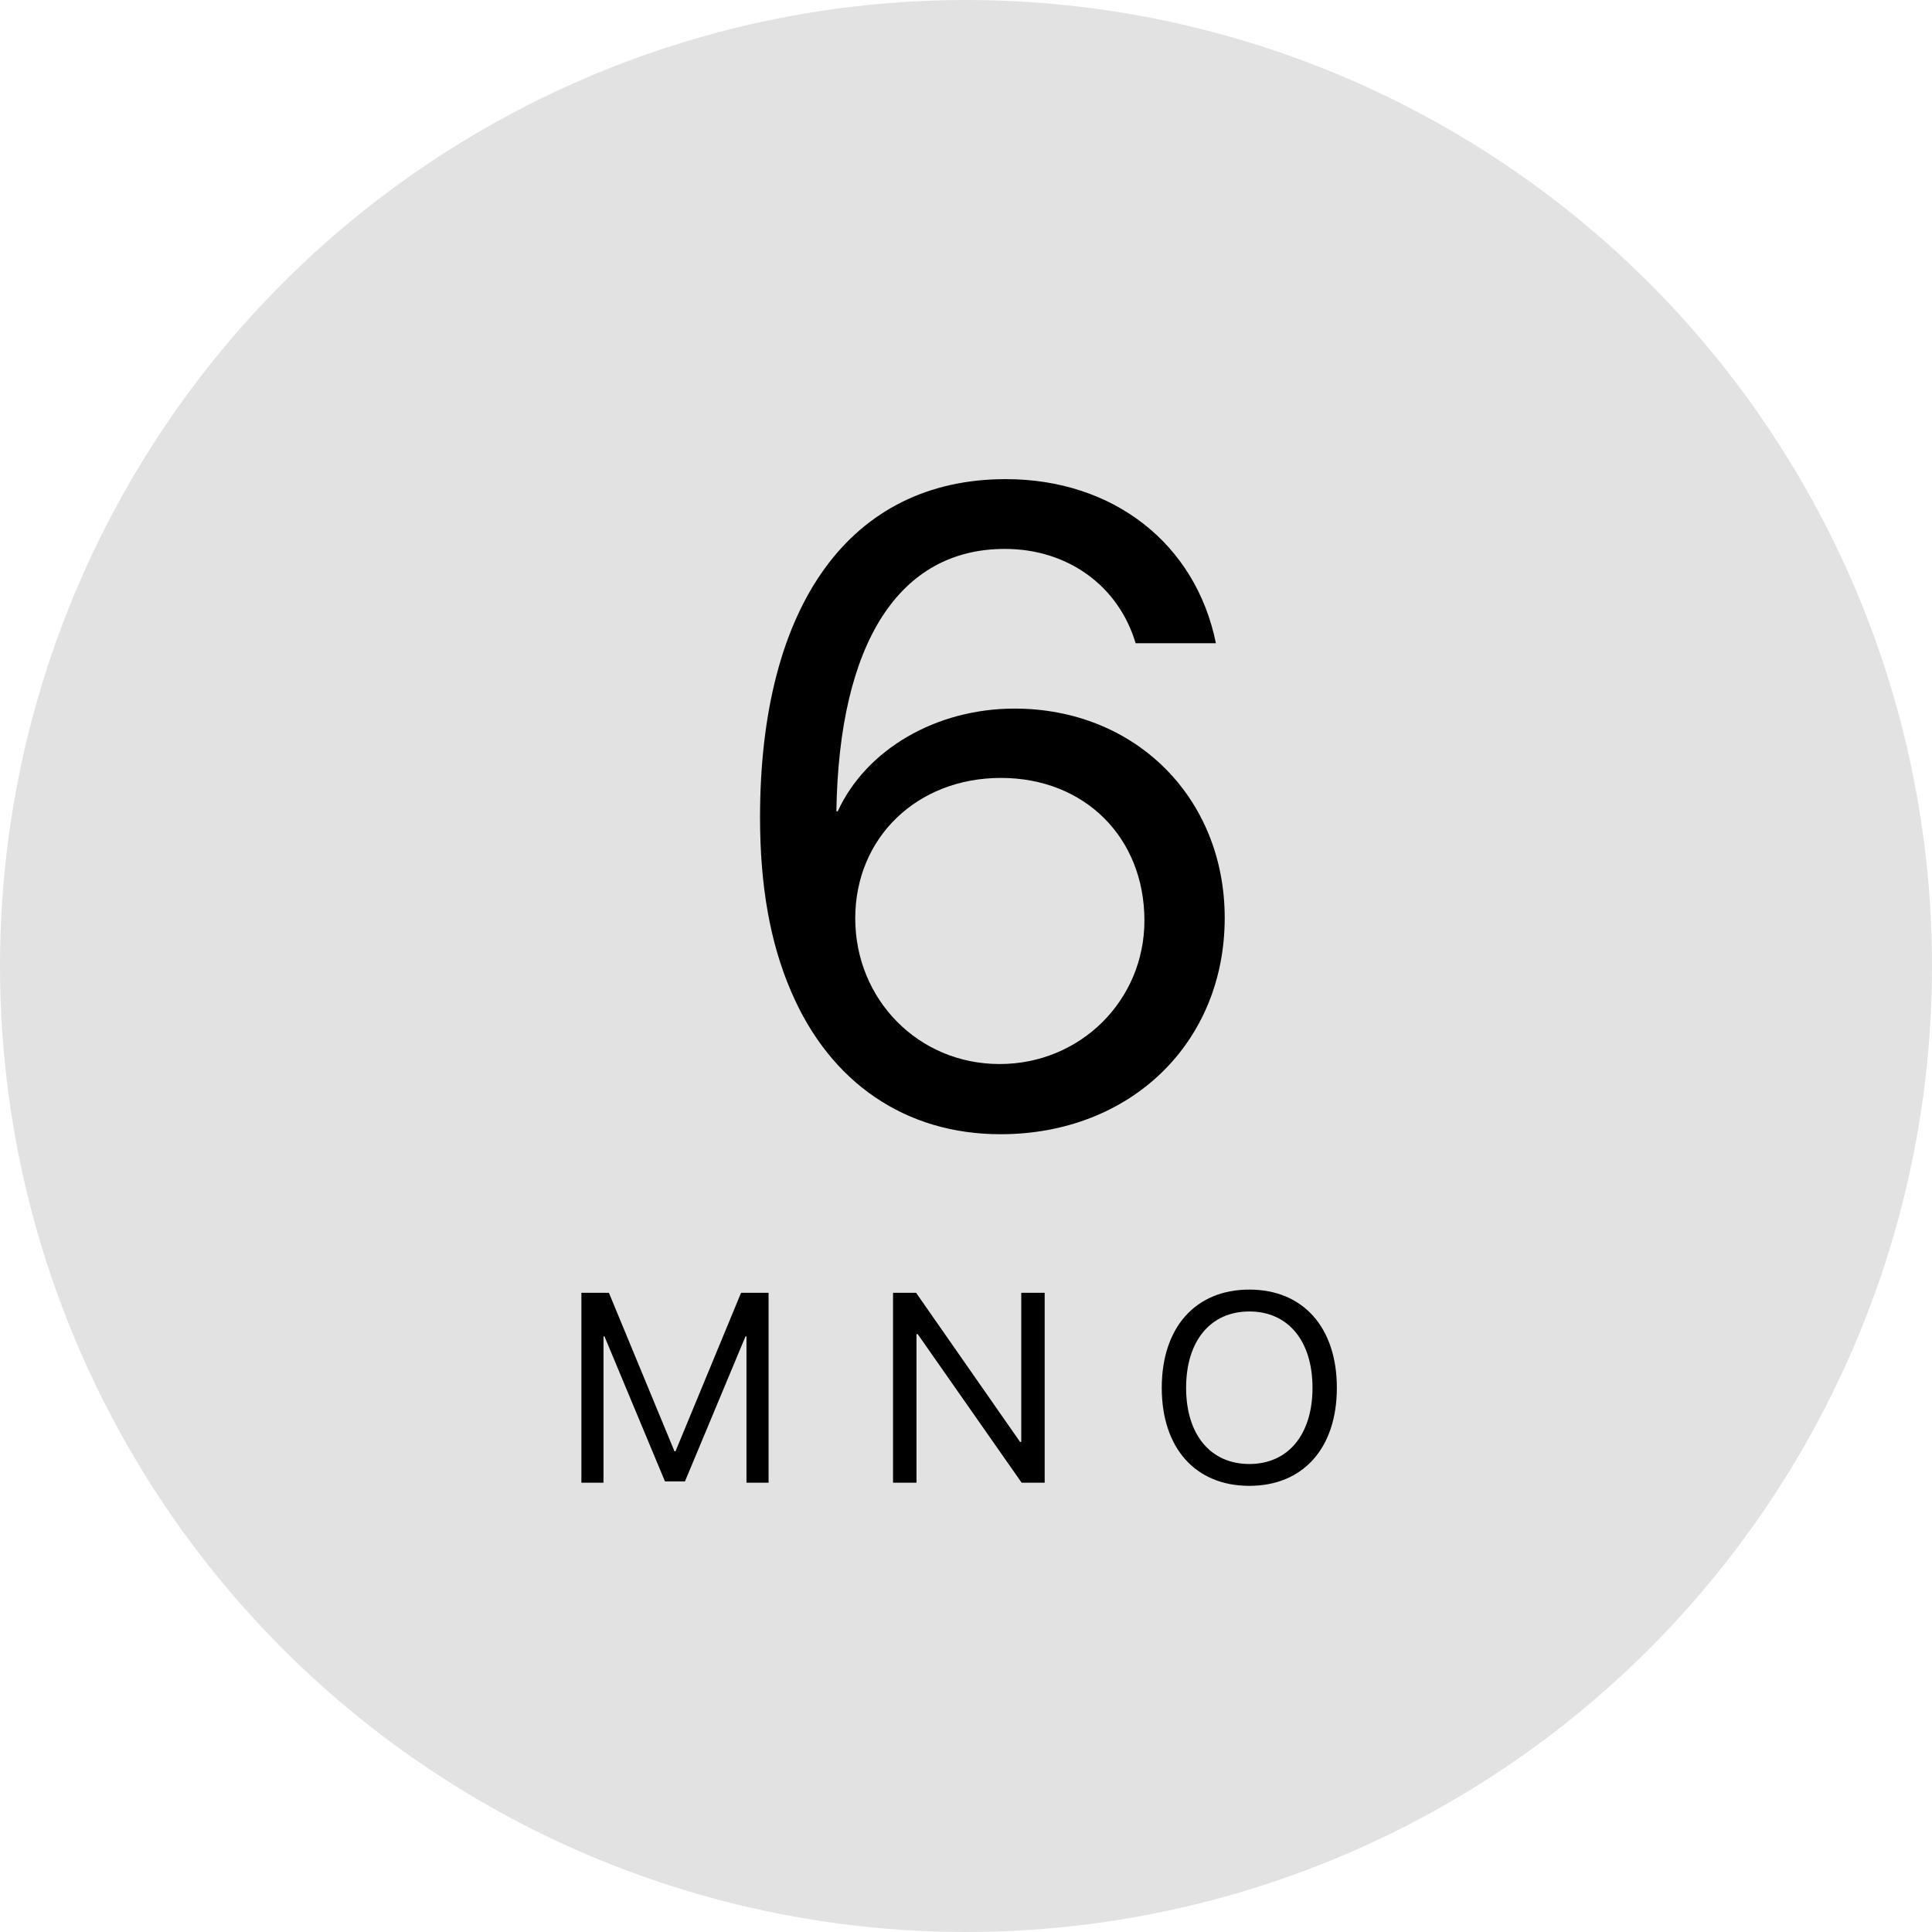
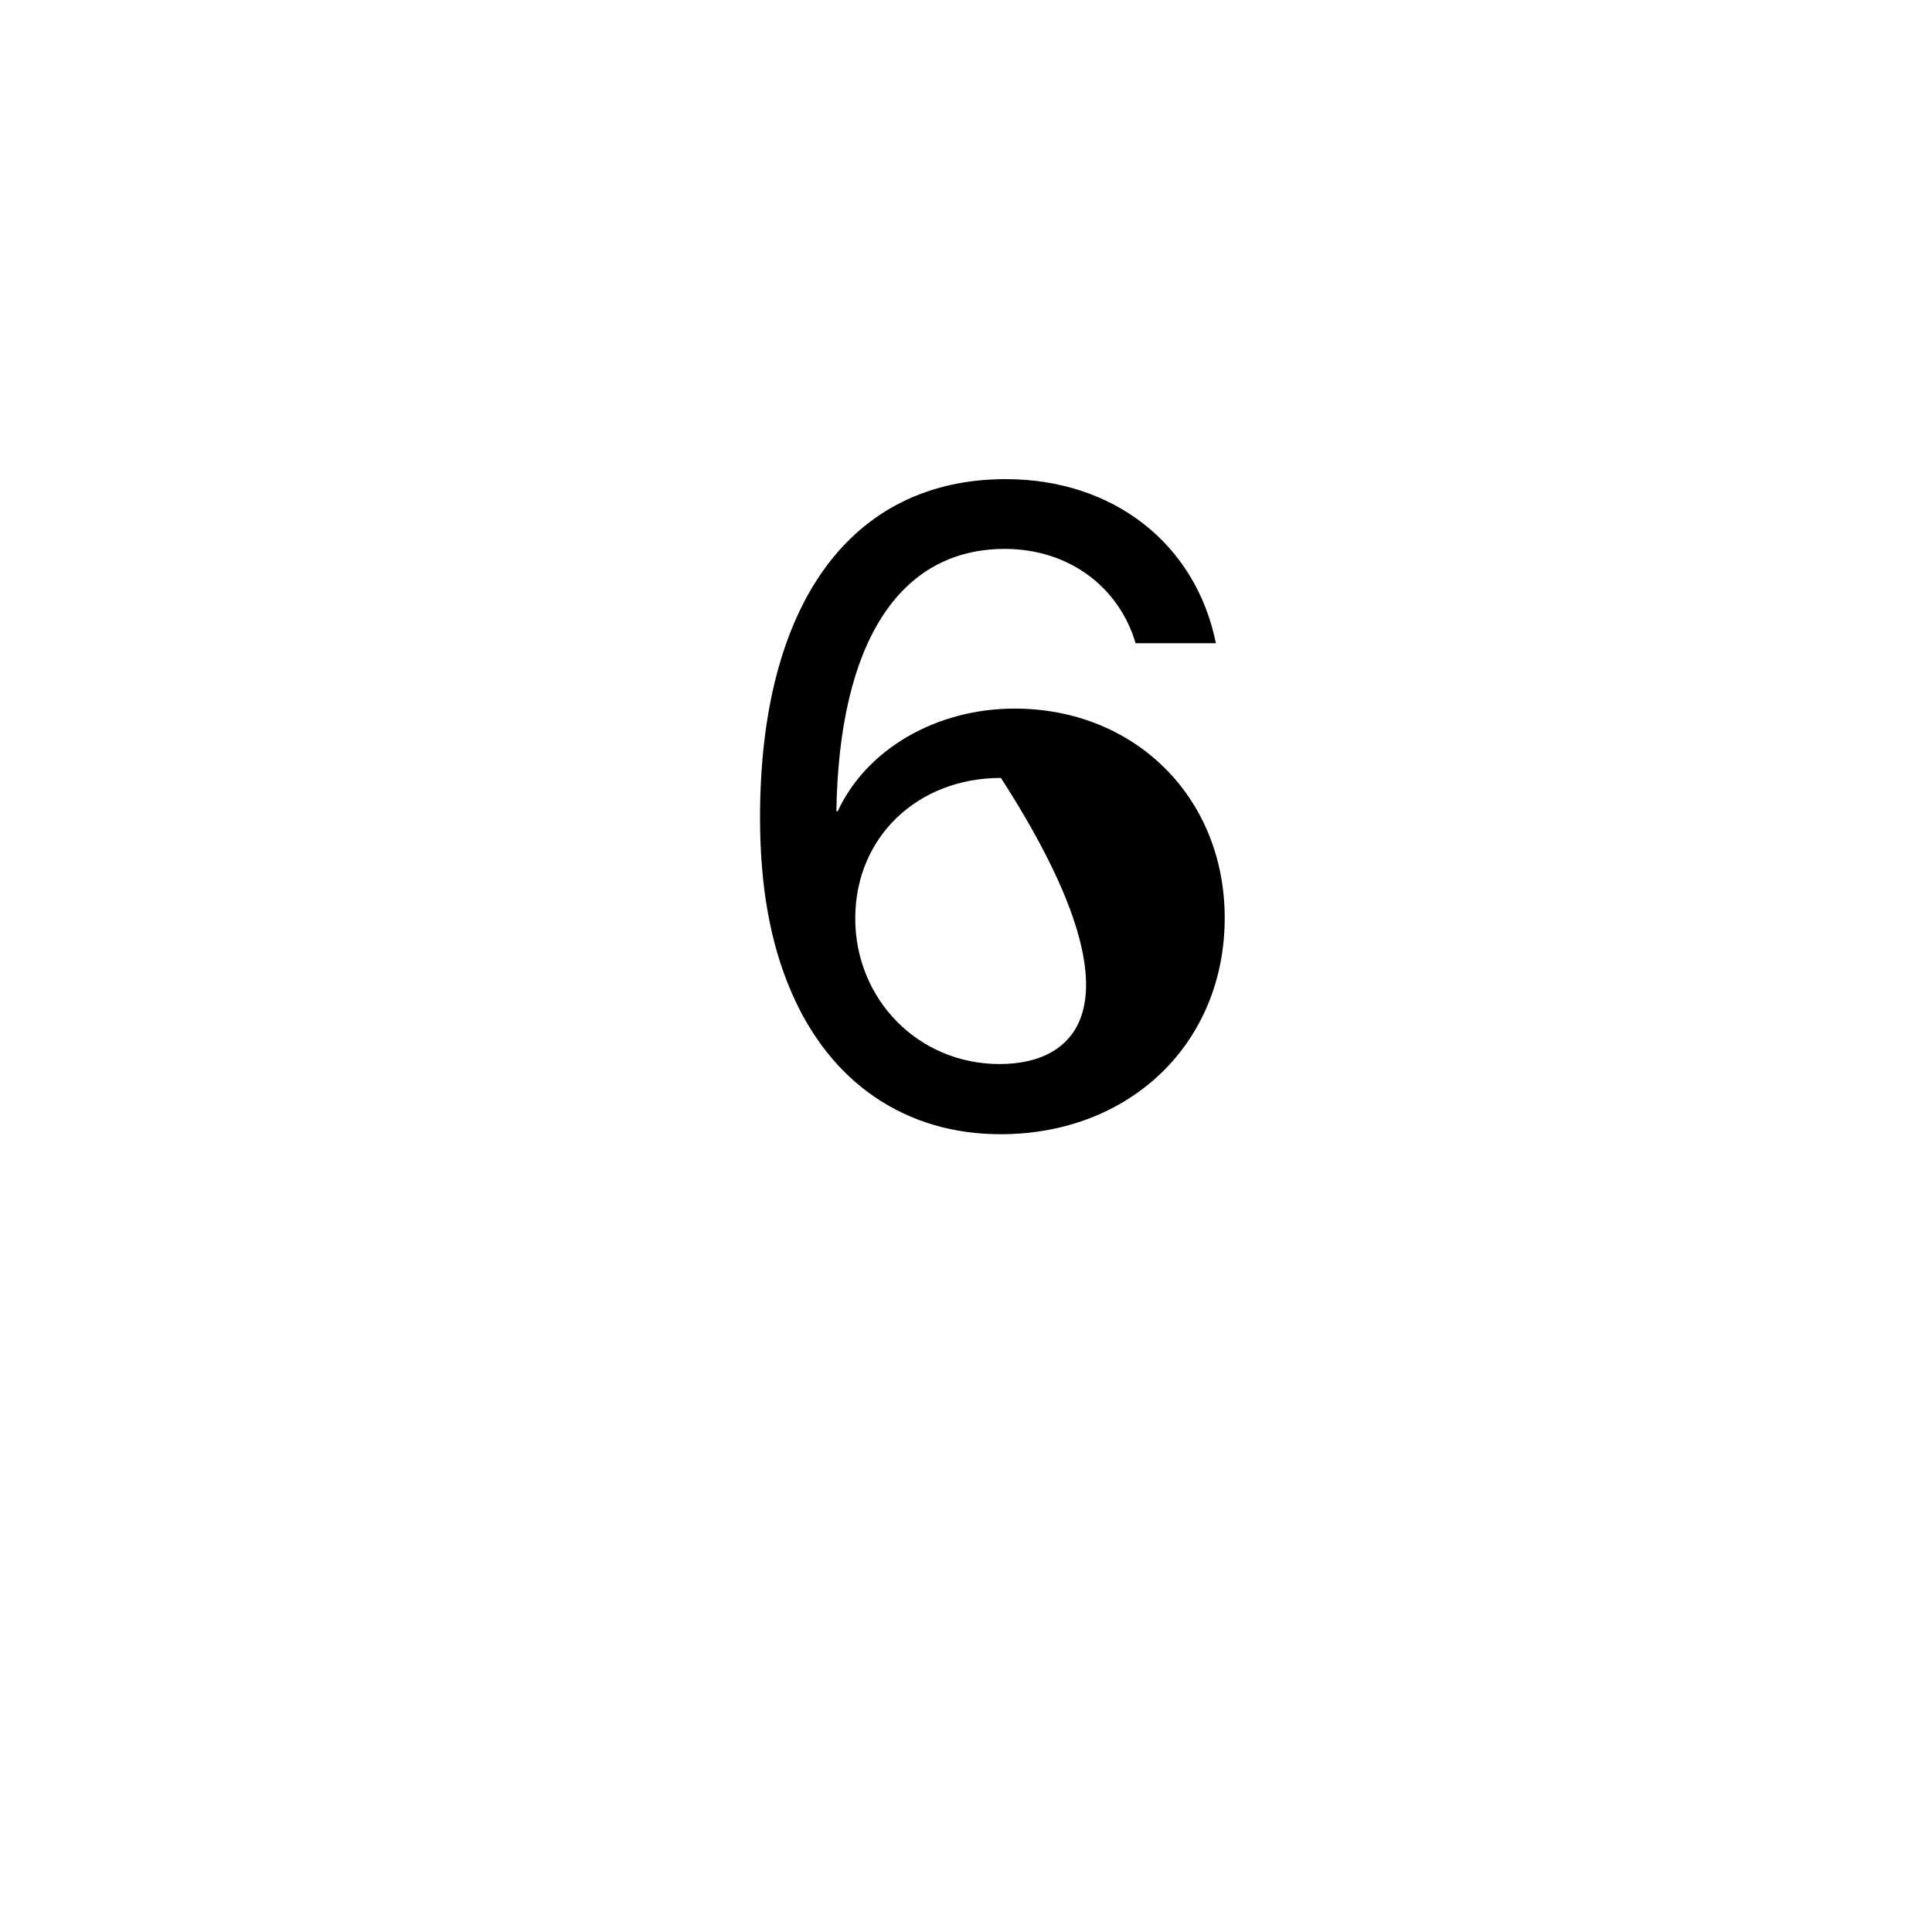
<svg xmlns="http://www.w3.org/2000/svg" width="43" height="43" viewBox="0 0 43 43" fill="none">
-   <circle cx="21.5" cy="21.5" r="21.5" fill="#E2E2E2" />
-   <path d="M22.268 25.244C25.158 25.244 27.258 23.213 27.258 20.43C27.258 17.754 25.266 15.771 22.58 15.771C20.832 15.771 19.279 16.68 18.645 18.057H18.615C18.674 14.307 20.012 12.217 22.365 12.217C23.762 12.217 24.895 13.037 25.275 14.316H27.062C26.613 12.1 24.777 10.664 22.385 10.664C18.938 10.664 16.916 13.447 16.916 18.193C16.916 19.717 17.141 20.986 17.609 22.07C18.479 24.102 20.158 25.244 22.268 25.244ZM22.248 23.682C20.441 23.682 19.035 22.246 19.035 20.439C19.035 18.643 20.412 17.314 22.277 17.314C24.143 17.314 25.471 18.643 25.471 20.488C25.471 22.266 24.045 23.682 22.248 23.682Z" fill="black" />
-   <path d="M17.106 33V28.773H16.494L15.035 32.3H15.011L13.552 28.773H12.94V33H13.432V29.742H13.453L14.8 32.971H15.245L16.593 29.742H16.614V33H17.106ZM20.398 33V29.692H20.424L22.738 33H23.251V28.773H22.73V32.092H22.703L20.389 28.773H19.876V33H20.398ZM27.806 28.702C26.607 28.702 25.857 29.546 25.857 30.888C25.857 32.23 26.607 33.07 27.806 33.07C29.004 33.07 29.754 32.23 29.754 30.888C29.754 29.546 29.004 28.702 27.806 28.702ZM27.806 29.189C28.67 29.189 29.212 29.845 29.212 30.888C29.212 31.928 28.67 32.584 27.806 32.584C26.941 32.584 26.399 31.928 26.399 30.888C26.399 29.845 26.941 29.189 27.806 29.189Z" fill="black" />
+   <path d="M22.268 25.244C25.158 25.244 27.258 23.213 27.258 20.43C27.258 17.754 25.266 15.771 22.58 15.771C20.832 15.771 19.279 16.68 18.645 18.057H18.615C18.674 14.307 20.012 12.217 22.365 12.217C23.762 12.217 24.895 13.037 25.275 14.316H27.062C26.613 12.1 24.777 10.664 22.385 10.664C18.938 10.664 16.916 13.447 16.916 18.193C16.916 19.717 17.141 20.986 17.609 22.07C18.479 24.102 20.158 25.244 22.268 25.244ZM22.248 23.682C20.441 23.682 19.035 22.246 19.035 20.439C19.035 18.643 20.412 17.314 22.277 17.314C25.471 22.266 24.045 23.682 22.248 23.682Z" fill="black" />
</svg>